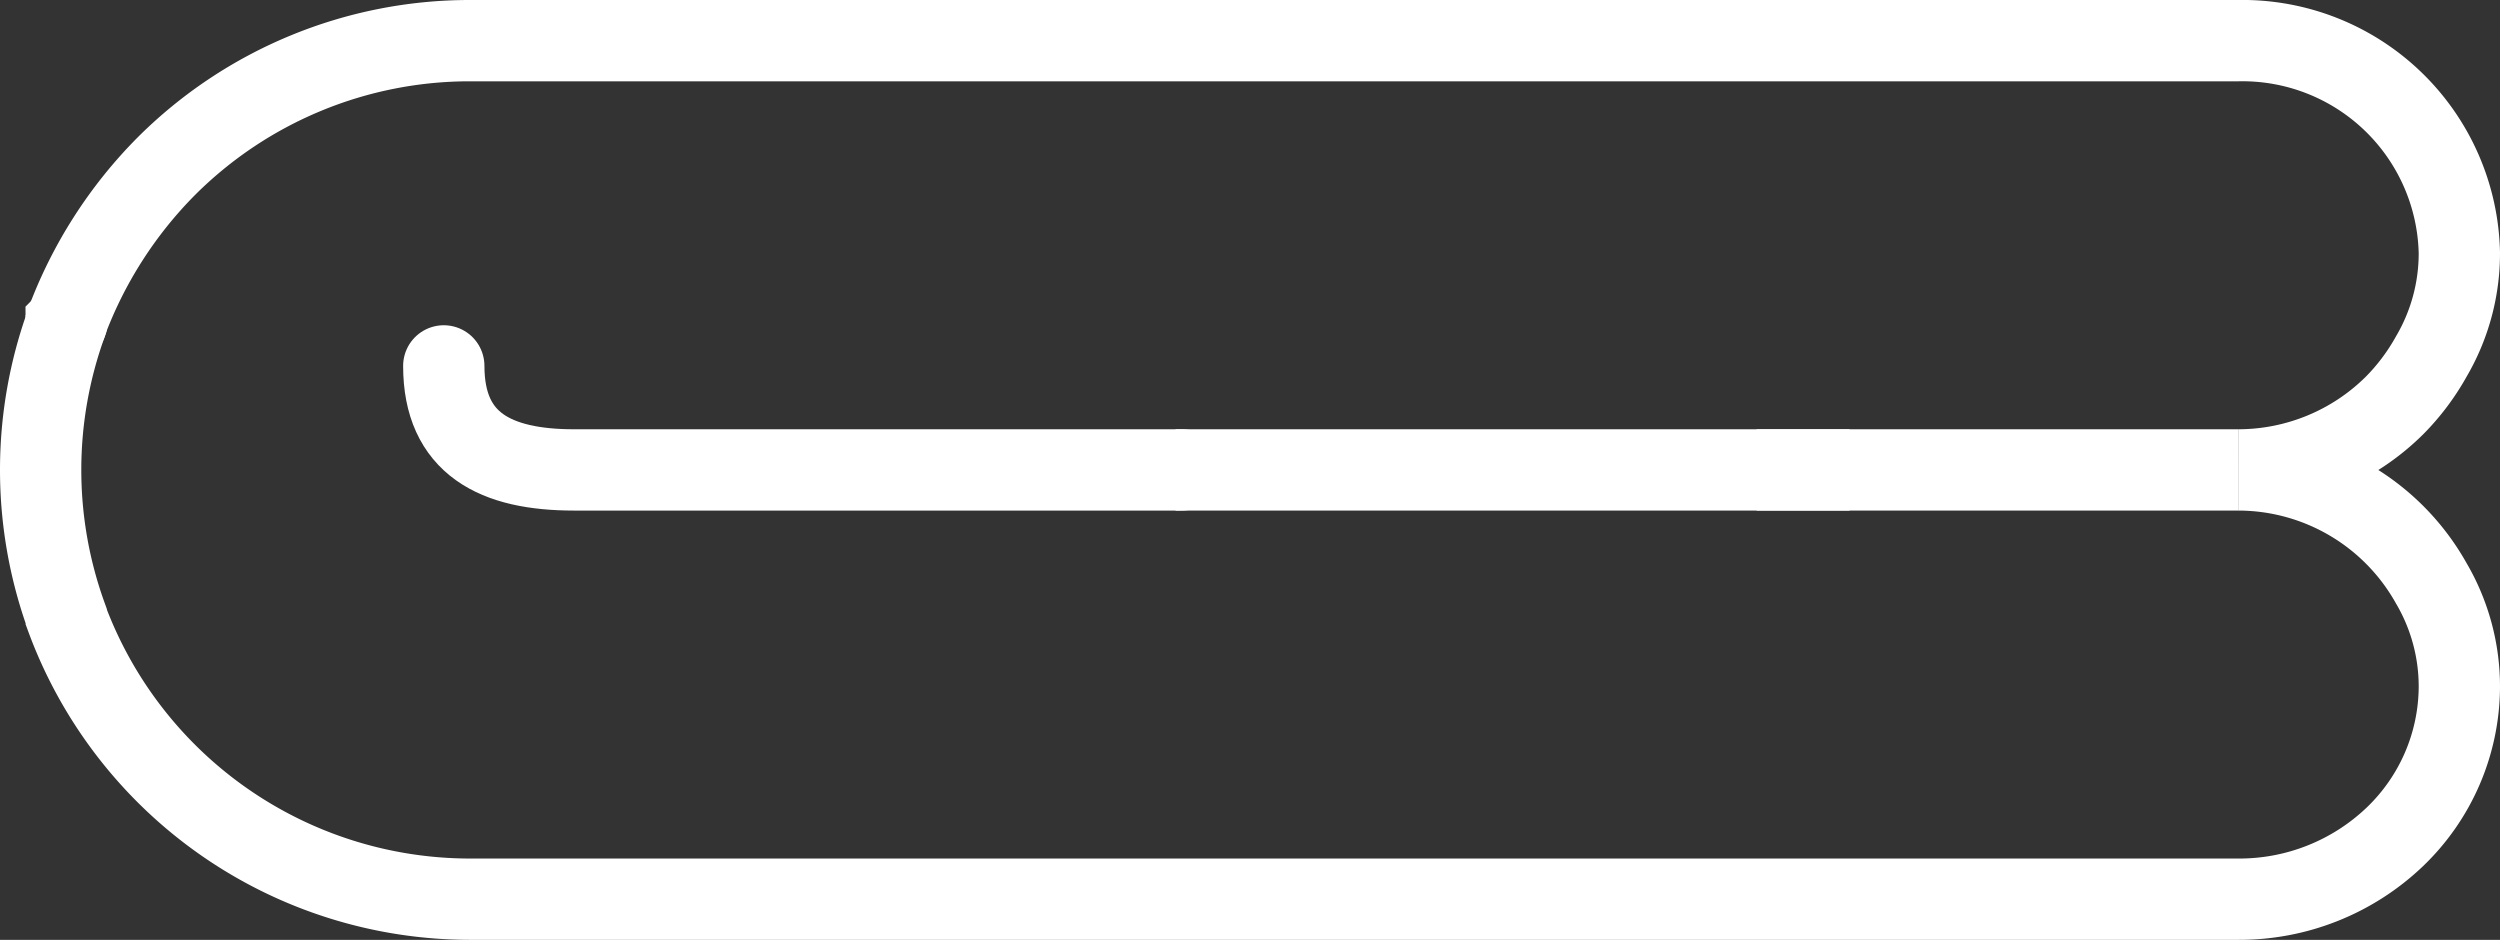
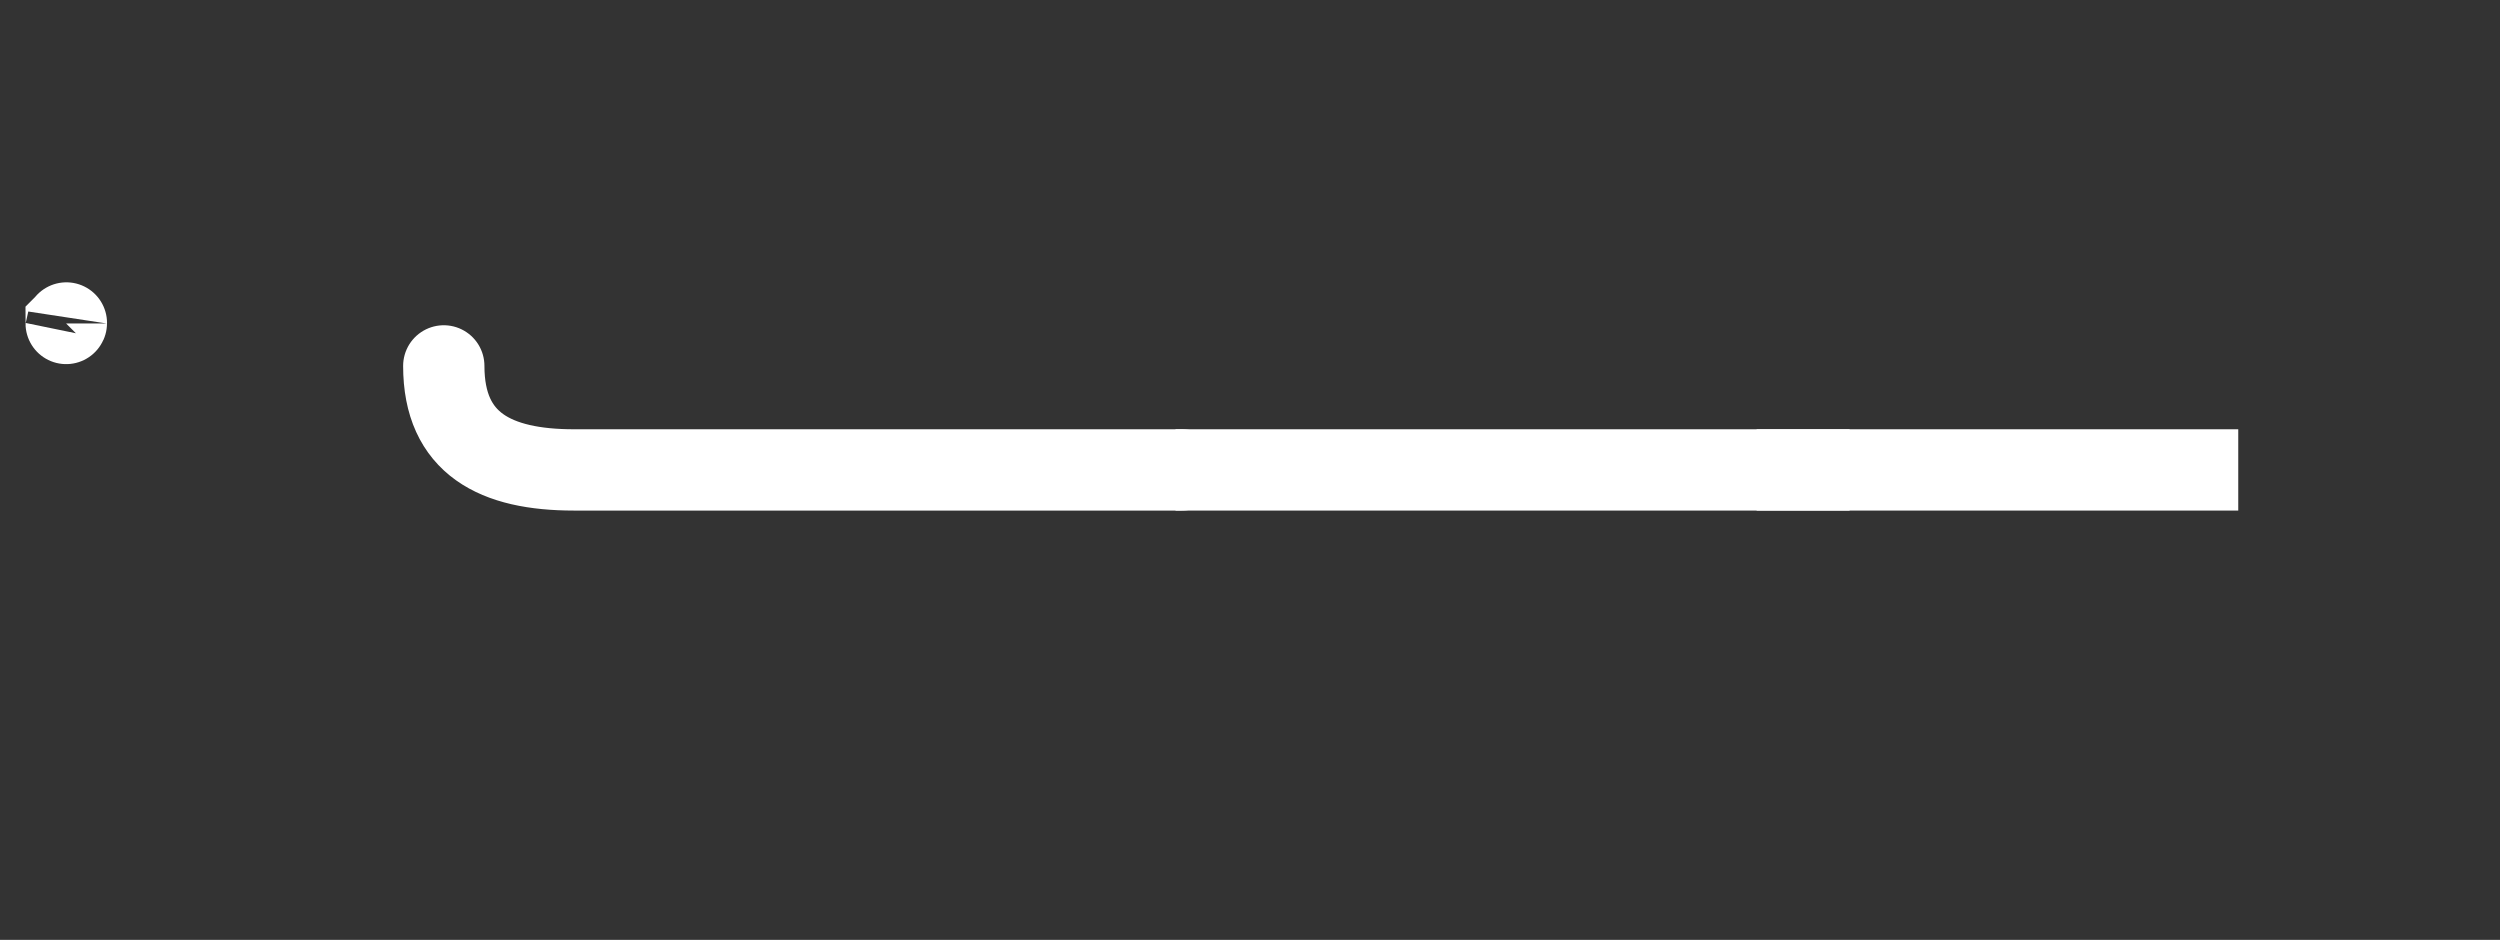
<svg xmlns="http://www.w3.org/2000/svg" width="61.5" height="23.12" viewBox="0 0 61.5 23.12">
  <rect x="0" y="0" width="61.5" height="23.12" fill="#333333" stroke="none" />
  <defs>
    <clipPath id="a">
      <path data-name="Rectangle 1909" fill="none" stroke="#fff" d="M0 0h61.5v23.12H0z" />
    </clipPath>
  </defs>
  <g data-name="Housse de couette">
    <g data-name="Groupe 3017" clip-path="url(#a)" fill="none" stroke="#fff">
-       <path data-name="Tracé 930" d="M1.627 7.958c.006-.006.006-.006.006-.013s-.006.019-.006.013" />
      <path data-name="Tracé 931" d="M1.627 7.958c.006-.006.006-.006.006-.013s-.006.019-.006.013z" stroke-width="2" />
-       <path data-name="Tracé 932" d="M59.81 14.35a5.018 5.018 0 01.69 2.55 5.141 5.141 0 01-1.59 3.69 5.539 5.539 0 01-3.85 1.53h-43.5a10.585 10.585 0 01-9.93-6.94v-.02a10.6 10.6 0 010-7.2v-.02a10.806 10.806 0 012.46-3.85A10.569 10.569 0 0111.56 1h43.5a5.338 5.338 0 015.44 5.22 5.018 5.018 0 01-.69 2.55 5.54 5.54 0 01-.9 1.2 5.46 5.46 0 01-3.85 1.59 5.447 5.447 0 014.75 2.79z" stroke-width="2" />
      <path data-name="Tracé 933" d="M29.072 11.56H14.117c-1.919 0-3.2-.64-3.2-2.559" />
      <path data-name="Tracé 934" d="M29.072 11.56H14.117c-1.919 0-3.2-.64-3.2-2.559" stroke-linecap="round" stroke-width="2" />
      <path data-name="Ligne 1" stroke-width="2" d="M45.5 11.56H28.918" />
      <path data-name="Ligne 2" stroke-width="2" d="M55.061 11.56H43.213" />
    </g>
  </g>
</svg>